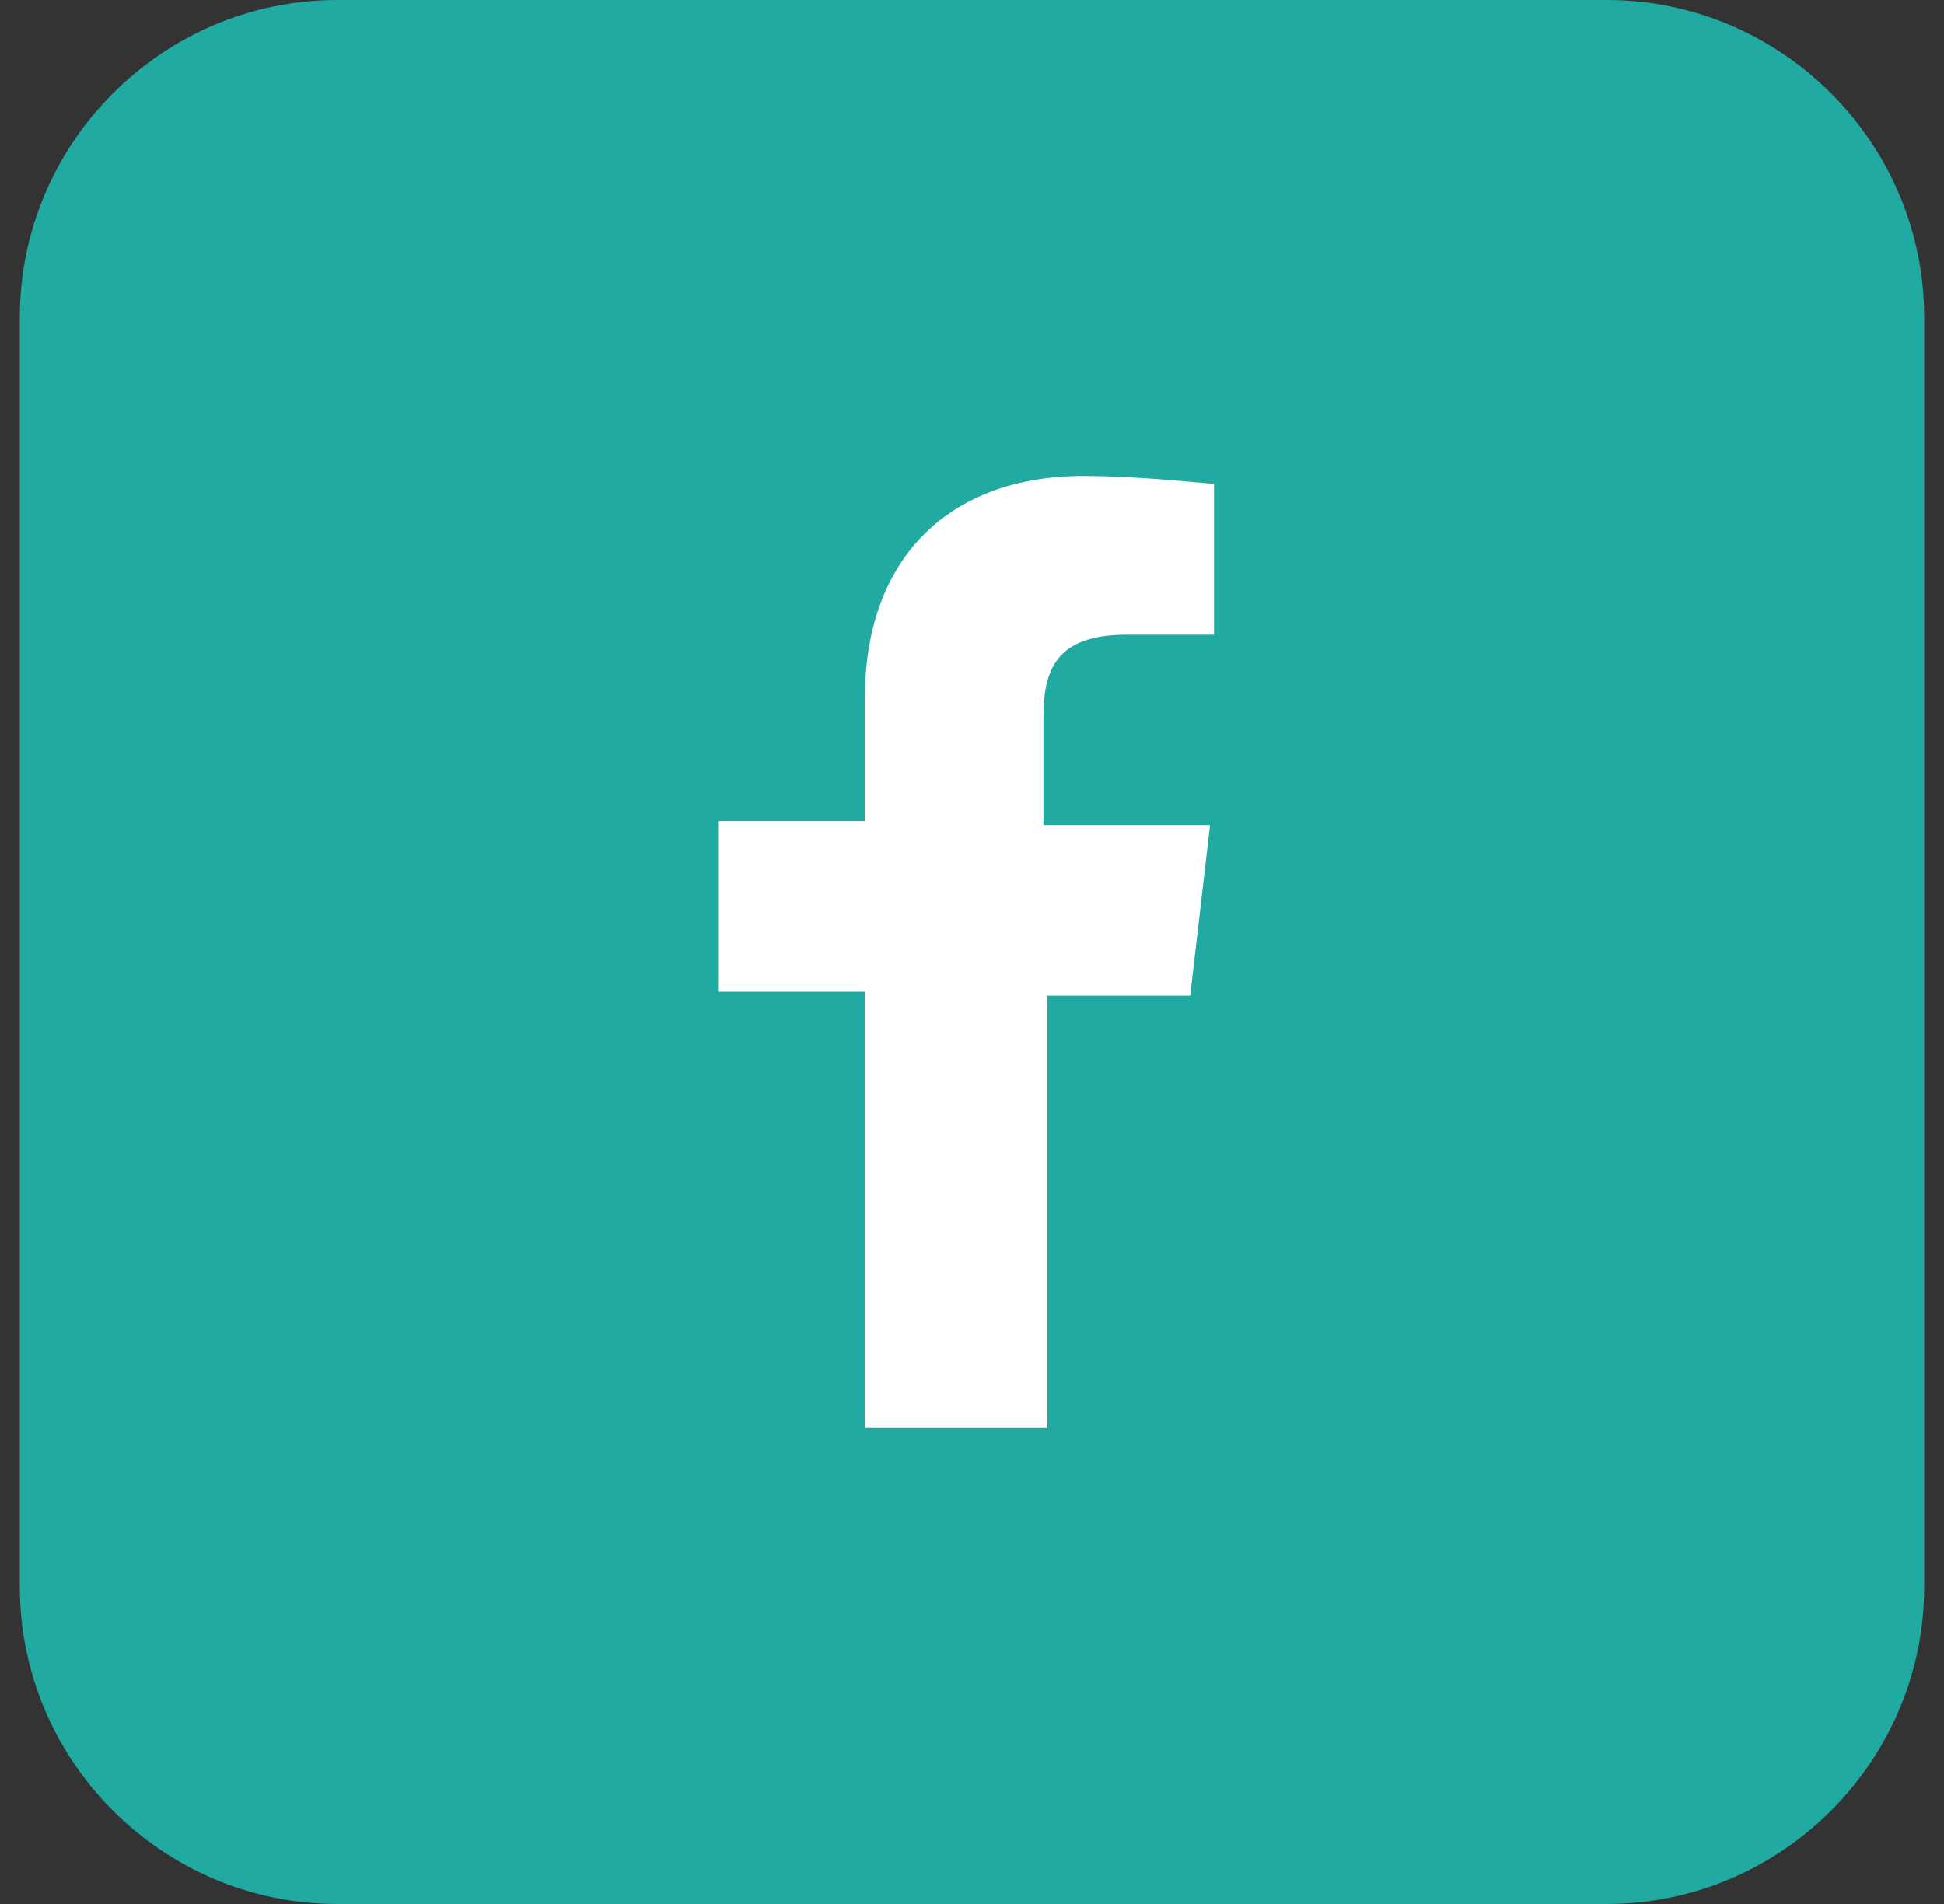
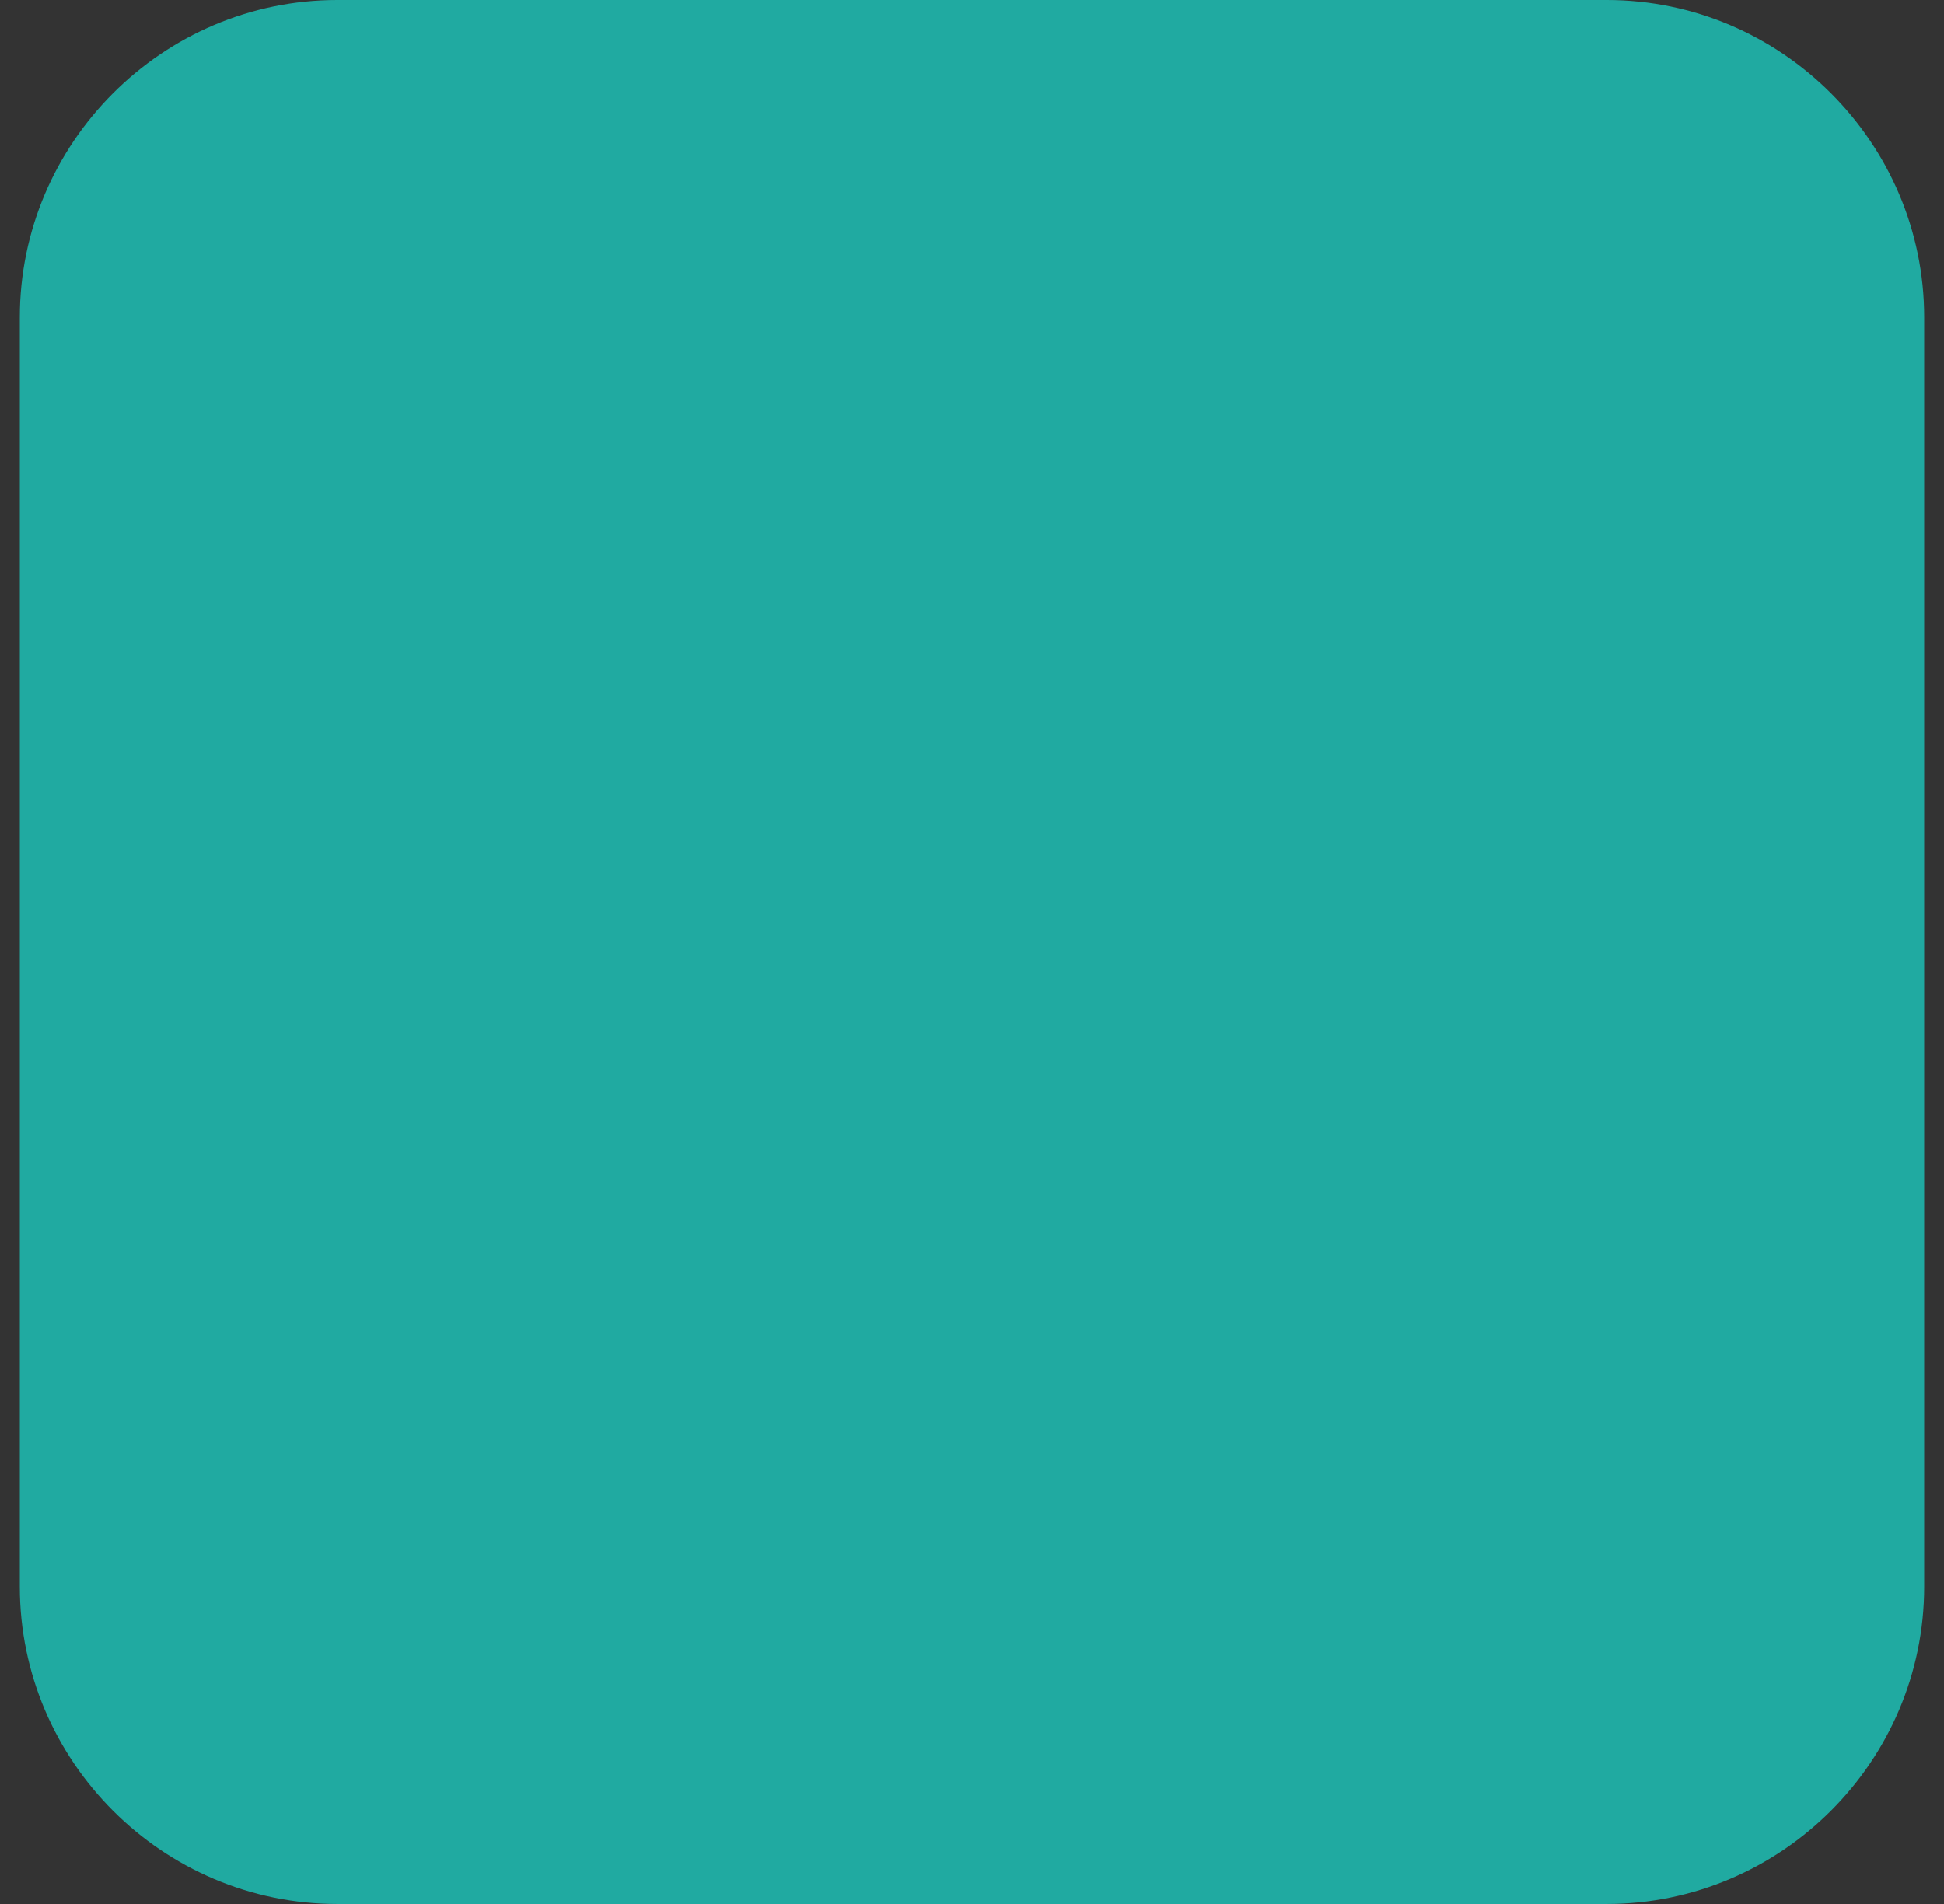
<svg xmlns="http://www.w3.org/2000/svg" version="1.1" id="Layer_1" x="0px" y="0px" viewBox="0 0 49 48" style="enable-background:new 0 0 49 48;" xml:space="preserve">
  <rect x="0" y="0" width="49" height="48" fill="#333333" stroke="none" />
  <style type="text/css">
	.st0{fill:#20AAA1;}
	.st1{fill:#FFFFFF;}
</style>
  <g id="Rectangle_1061_00000092422878484318901710000007859683359941718922_">
    <path id="Rectangle_1061_x5F_2_00000015327508779967181630000005939941969089602972_" class="st0" d="M8.5,0h32c4.4,0,8,3.6,8,8v32   c0,4.4-3.6,8-8,8h-32c-4.4,0-8-3.6-8-8V8C0.5,3.6,4.1,0,8.5,0z" />
  </g>
  <g id="bxl:facebook">
-     <path id="Vector" class="st1" d="M26.4,36V25.1H30l0.5-4.3h-4.2v-2.7c0-1.2,0.3-2.1,2.1-2.1h2.2v-3.8c-1.1-0.1-2.2-0.2-3.3-0.2   c-3.3,0-5.5,2-5.5,5.6v3.1h-3.7v4.3h3.7V36H26.4z" />
-   </g>
+     </g>
</svg>